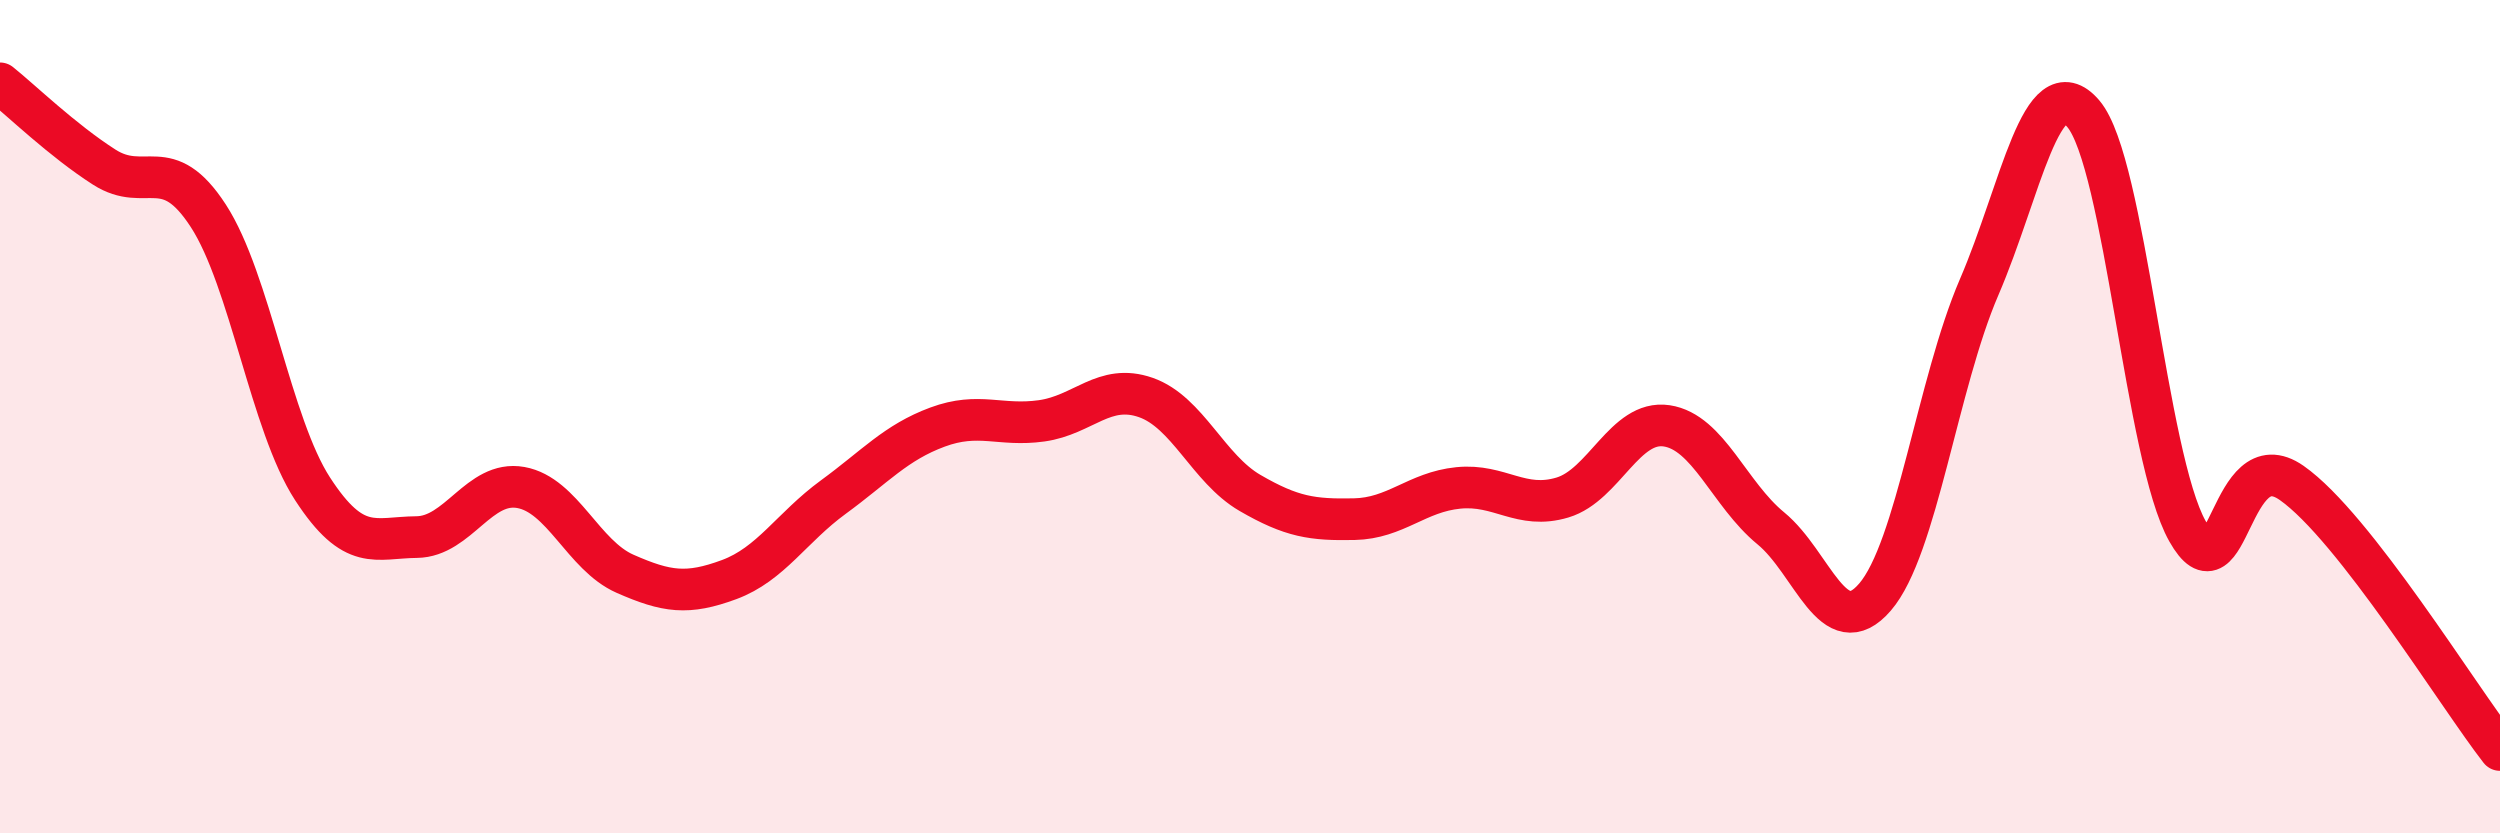
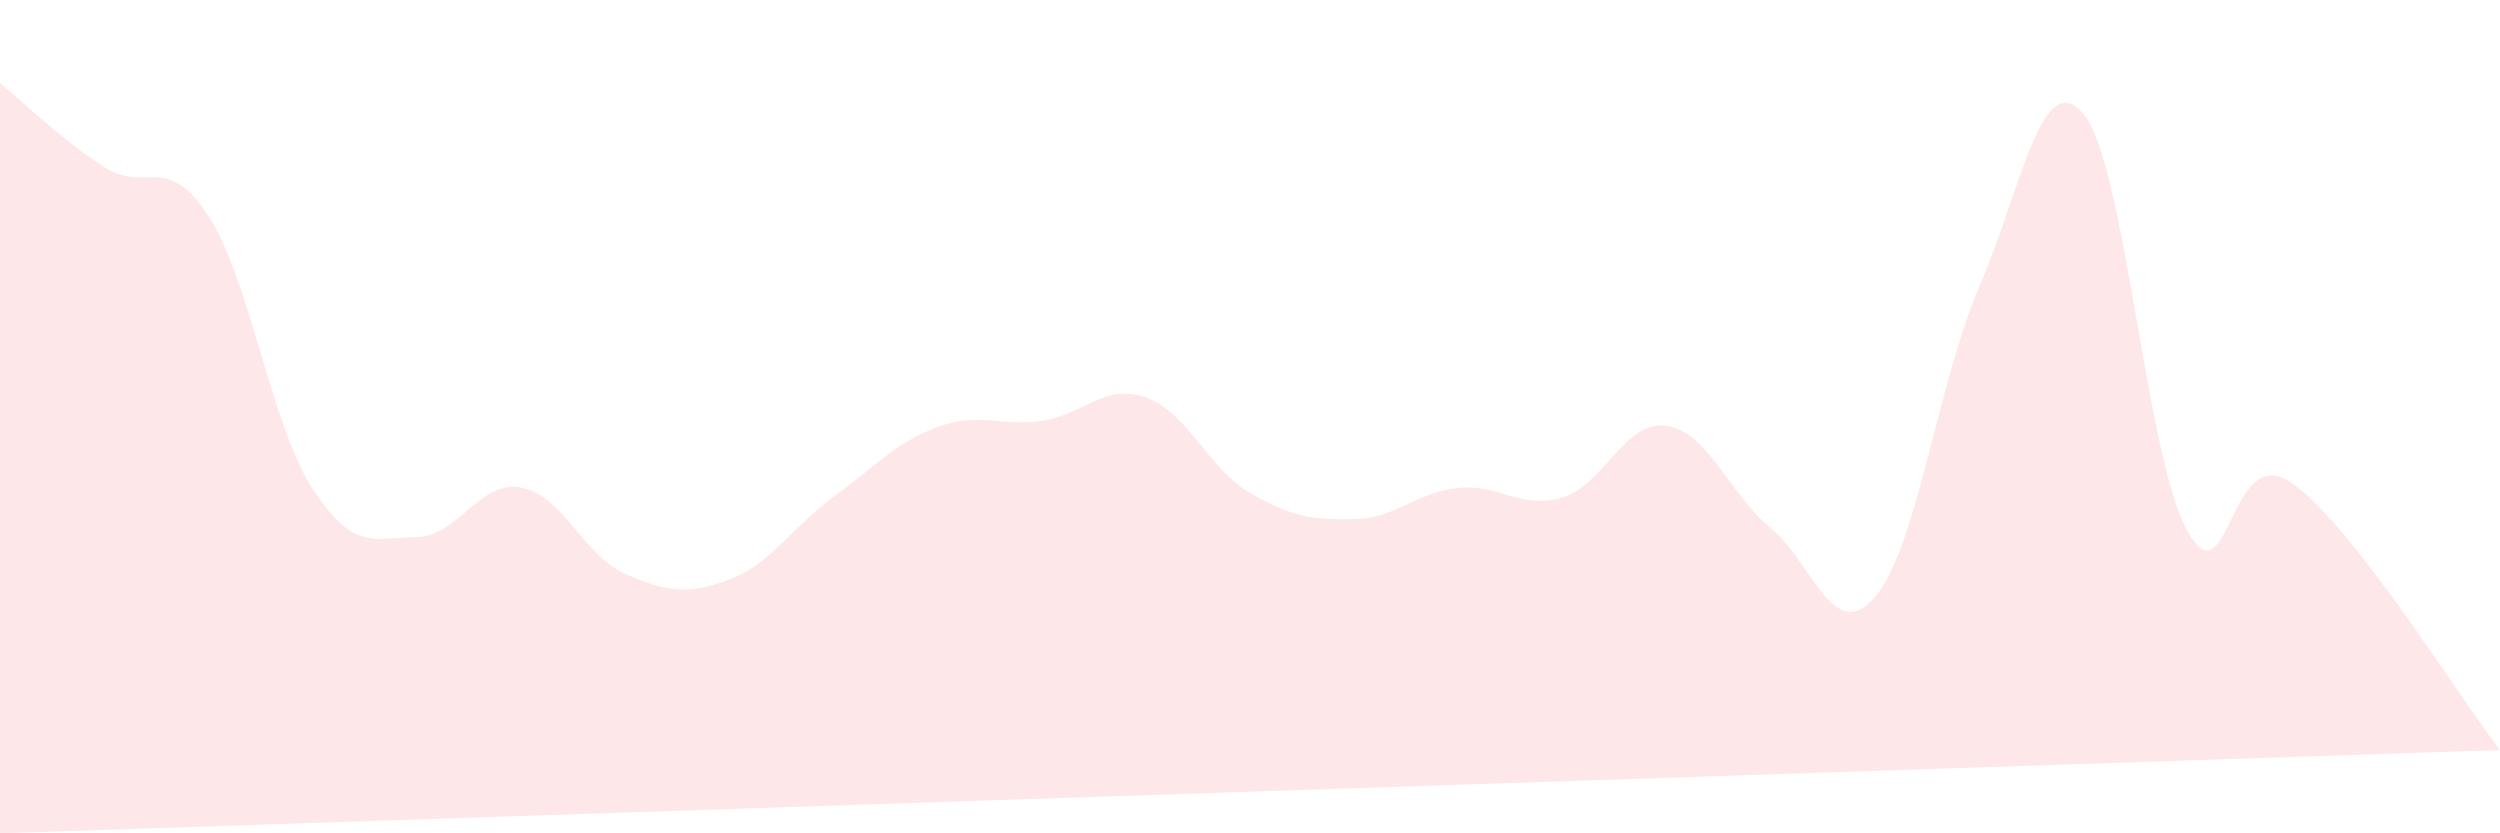
<svg xmlns="http://www.w3.org/2000/svg" width="60" height="20" viewBox="0 0 60 20">
-   <path d="M 0,2 C 0.5,2.4 1.5,3.37 2.5,4.01 C 3.5,4.65 4,3.64 5,5.18 C 6,6.72 6.5,10.19 7.5,11.73 C 8.5,13.27 9,12.9 10,12.89 C 11,12.88 11.5,11.52 12.5,11.7 C 13.5,11.88 14,13.33 15,13.77 C 16,14.21 16.5,14.28 17.5,13.91 C 18.5,13.54 19,12.66 20,11.93 C 21,11.2 21.5,10.62 22.5,10.25 C 23.5,9.88 24,10.24 25,10.1 C 26,9.96 26.5,9.19 27.5,9.54 C 28.5,9.89 29,11.25 30,11.83 C 31,12.41 31.5,12.48 32.5,12.46 C 33.5,12.44 34,11.81 35,11.71 C 36,11.61 36.5,12.24 37.5,11.94 C 38.5,11.64 39,10.07 40,10.22 C 41,10.37 41.5,11.86 42.5,12.68 C 43.5,13.5 44,15.49 45,14.33 C 46,13.17 46.5,9.21 47.5,6.89 C 48.5,4.57 49,1.56 50,2.73 C 51,3.9 51.5,10.98 52.5,12.75 C 53.5,14.52 53.5,10.54 55,11.59 C 56.5,12.64 59,16.72 60,18L60 20L0 20Z" fill="#EB0A25" opacity="0.1" stroke-linecap="round" stroke-linejoin="round" />
-   <path d="M 0,2 C 0.5,2.4 1.5,3.37 2.5,4.01 C 3.5,4.65 4,3.64 5,5.18 C 6,6.72 6.5,10.19 7.5,11.73 C 8.5,13.27 9,12.9 10,12.89 C 11,12.88 11.5,11.52 12.5,11.7 C 13.5,11.88 14,13.33 15,13.77 C 16,14.21 16.5,14.28 17.5,13.91 C 18.5,13.54 19,12.66 20,11.93 C 21,11.2 21.5,10.62 22.5,10.25 C 23.5,9.88 24,10.24 25,10.1 C 26,9.96 26.5,9.19 27.5,9.54 C 28.5,9.89 29,11.25 30,11.83 C 31,12.41 31.5,12.48 32.5,12.46 C 33.5,12.44 34,11.81 35,11.71 C 36,11.61 36.5,12.24 37.5,11.94 C 38.5,11.64 39,10.07 40,10.22 C 41,10.37 41.5,11.86 42.5,12.68 C 43.5,13.5 44,15.49 45,14.33 C 46,13.17 46.5,9.21 47.5,6.89 C 48.5,4.57 49,1.56 50,2.73 C 51,3.9 51.5,10.98 52.5,12.75 C 53.5,14.52 53.5,10.54 55,11.59 C 56.5,12.64 59,16.72 60,18" stroke="#EB0A25" stroke-width="1" fill="none" stroke-linecap="round" stroke-linejoin="round" />
+   <path d="M 0,2 C 0.5,2.4 1.5,3.37 2.5,4.01 C 3.5,4.65 4,3.64 5,5.18 C 6,6.72 6.5,10.19 7.5,11.73 C 8.5,13.27 9,12.9 10,12.89 C 11,12.88 11.5,11.52 12.5,11.7 C 13.5,11.88 14,13.33 15,13.77 C 16,14.21 16.5,14.28 17.5,13.91 C 18.5,13.54 19,12.66 20,11.93 C 21,11.2 21.5,10.62 22.5,10.25 C 23.5,9.88 24,10.24 25,10.1 C 26,9.96 26.5,9.19 27.5,9.54 C 28.5,9.89 29,11.25 30,11.83 C 31,12.41 31.5,12.48 32.5,12.46 C 33.5,12.44 34,11.81 35,11.71 C 36,11.61 36.5,12.24 37.5,11.94 C 38.5,11.64 39,10.07 40,10.22 C 41,10.37 41.5,11.86 42.5,12.68 C 43.5,13.5 44,15.49 45,14.33 C 46,13.17 46.5,9.21 47.5,6.89 C 48.5,4.57 49,1.56 50,2.73 C 51,3.9 51.5,10.98 52.5,12.75 C 53.5,14.52 53.5,10.54 55,11.59 C 56.5,12.64 59,16.72 60,18L0 20Z" fill="#EB0A25" opacity="0.1" stroke-linecap="round" stroke-linejoin="round" />
</svg>